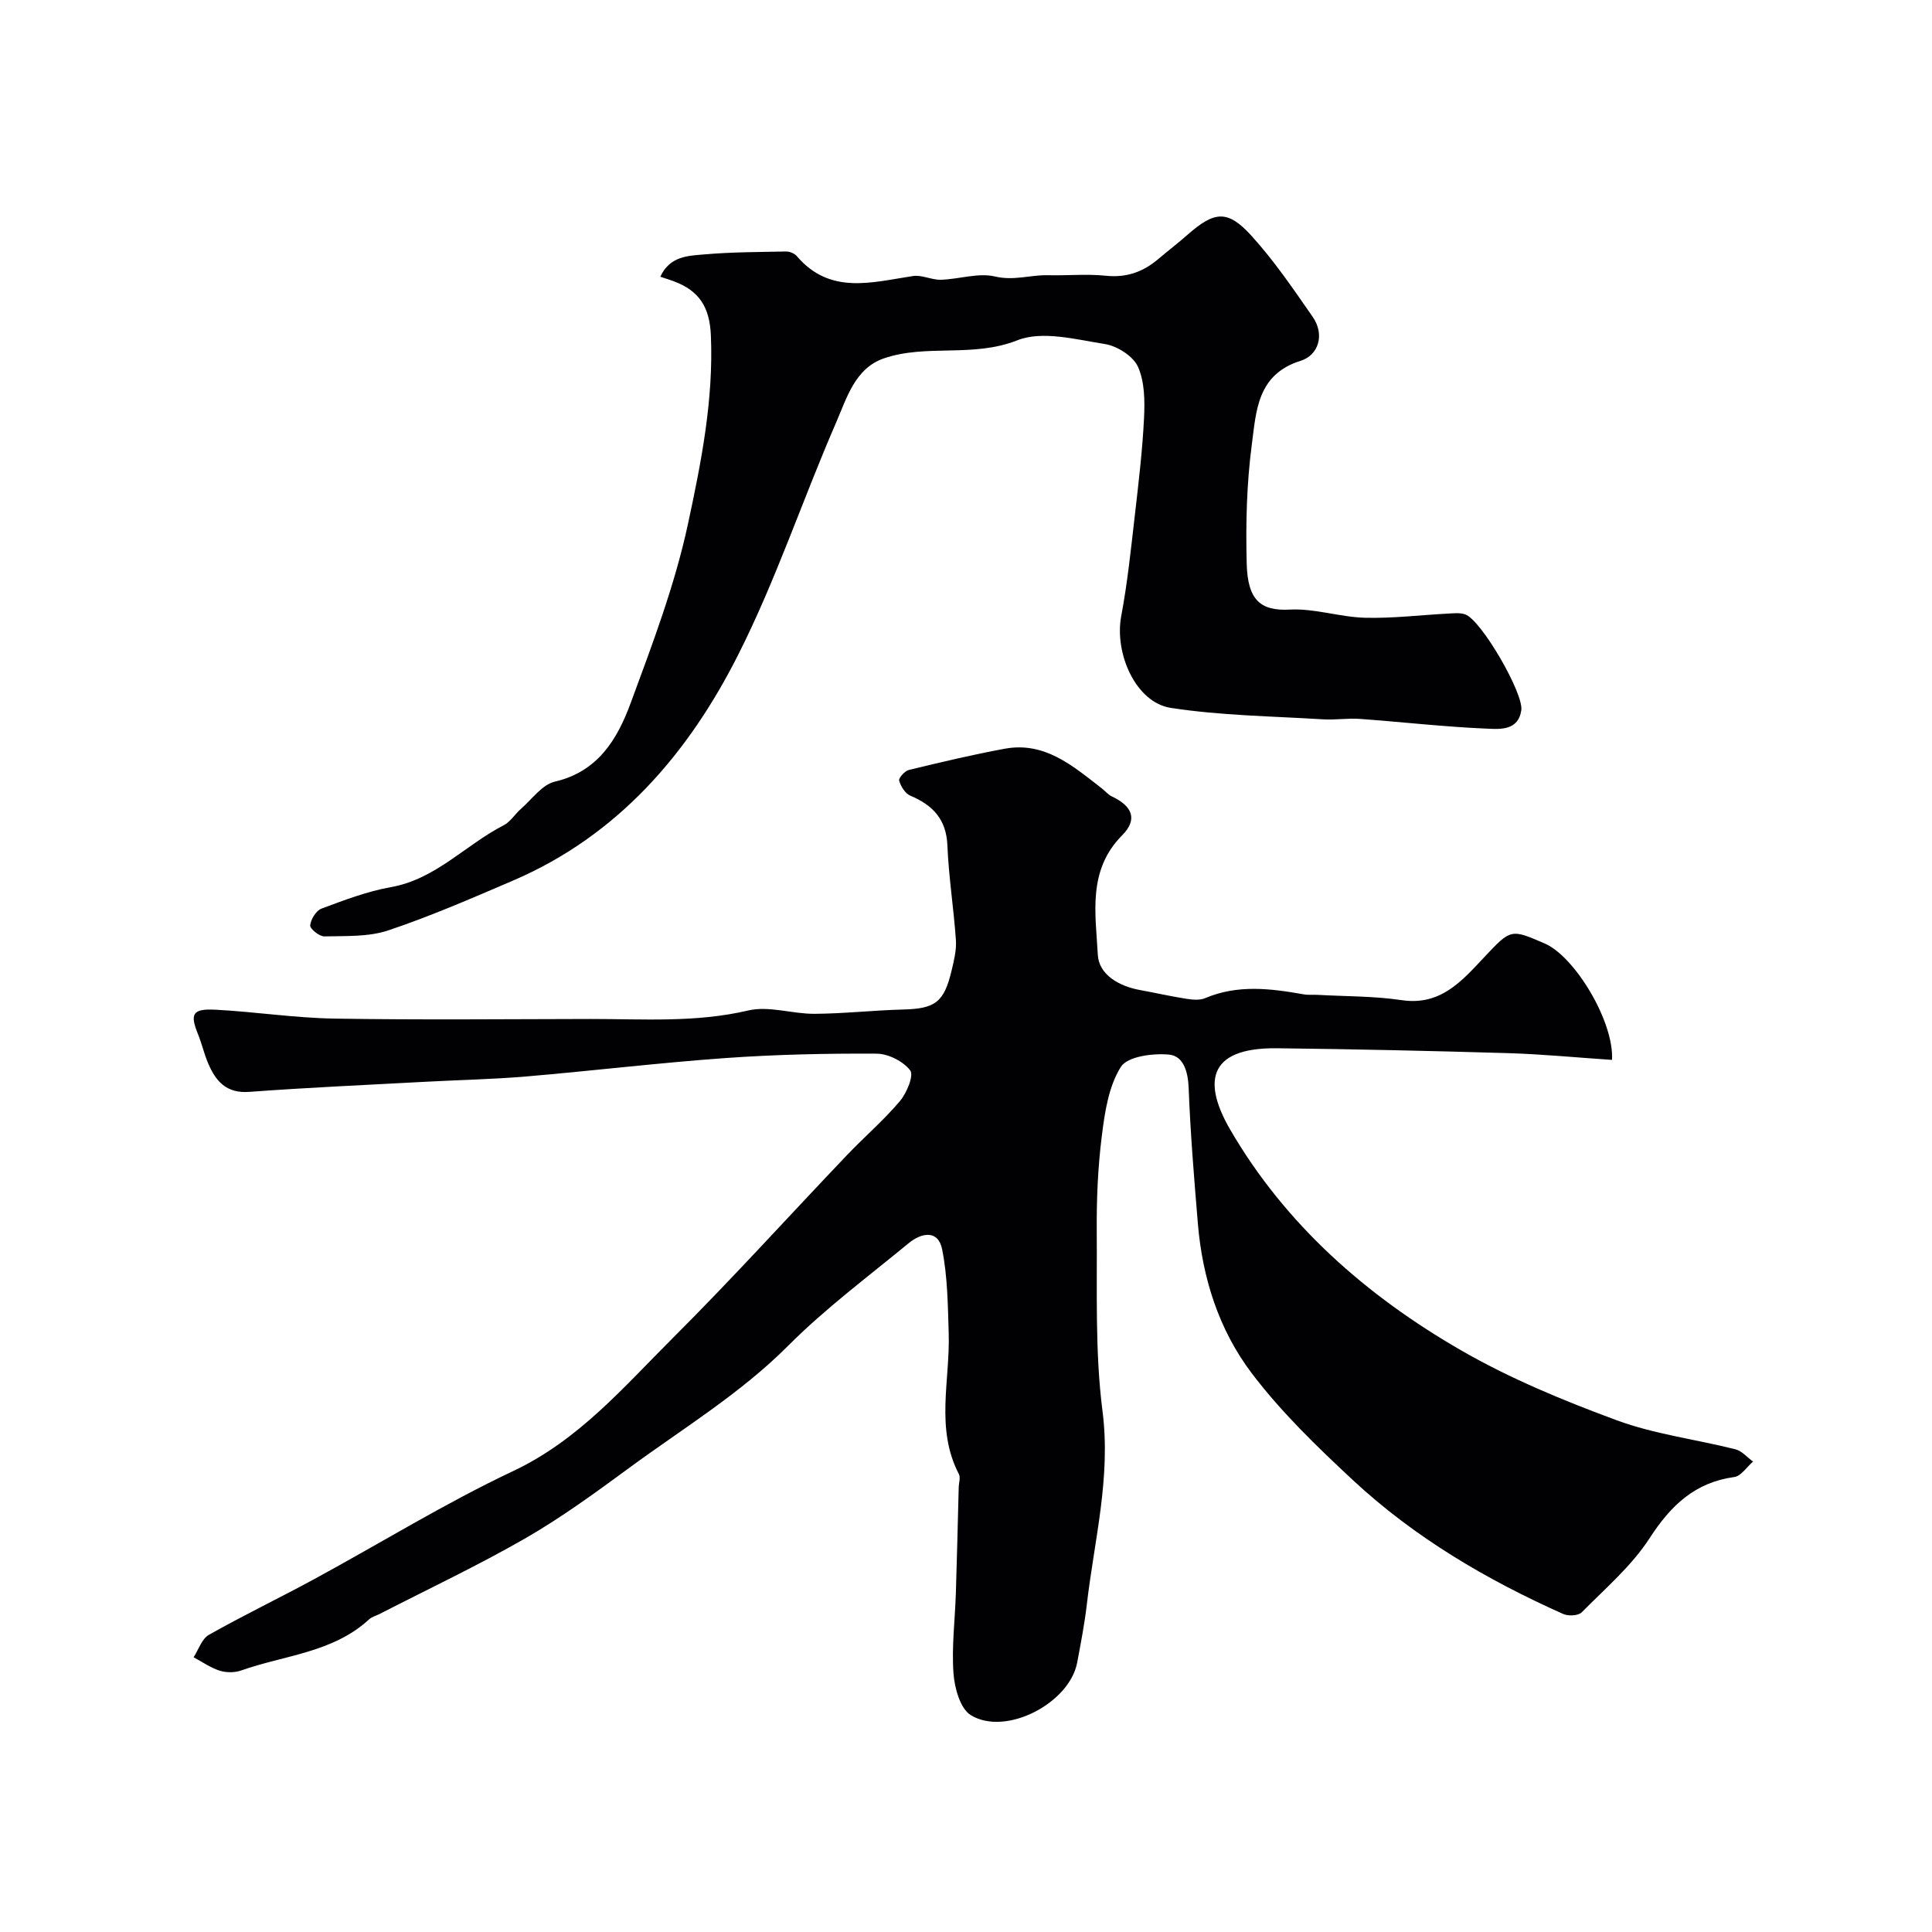
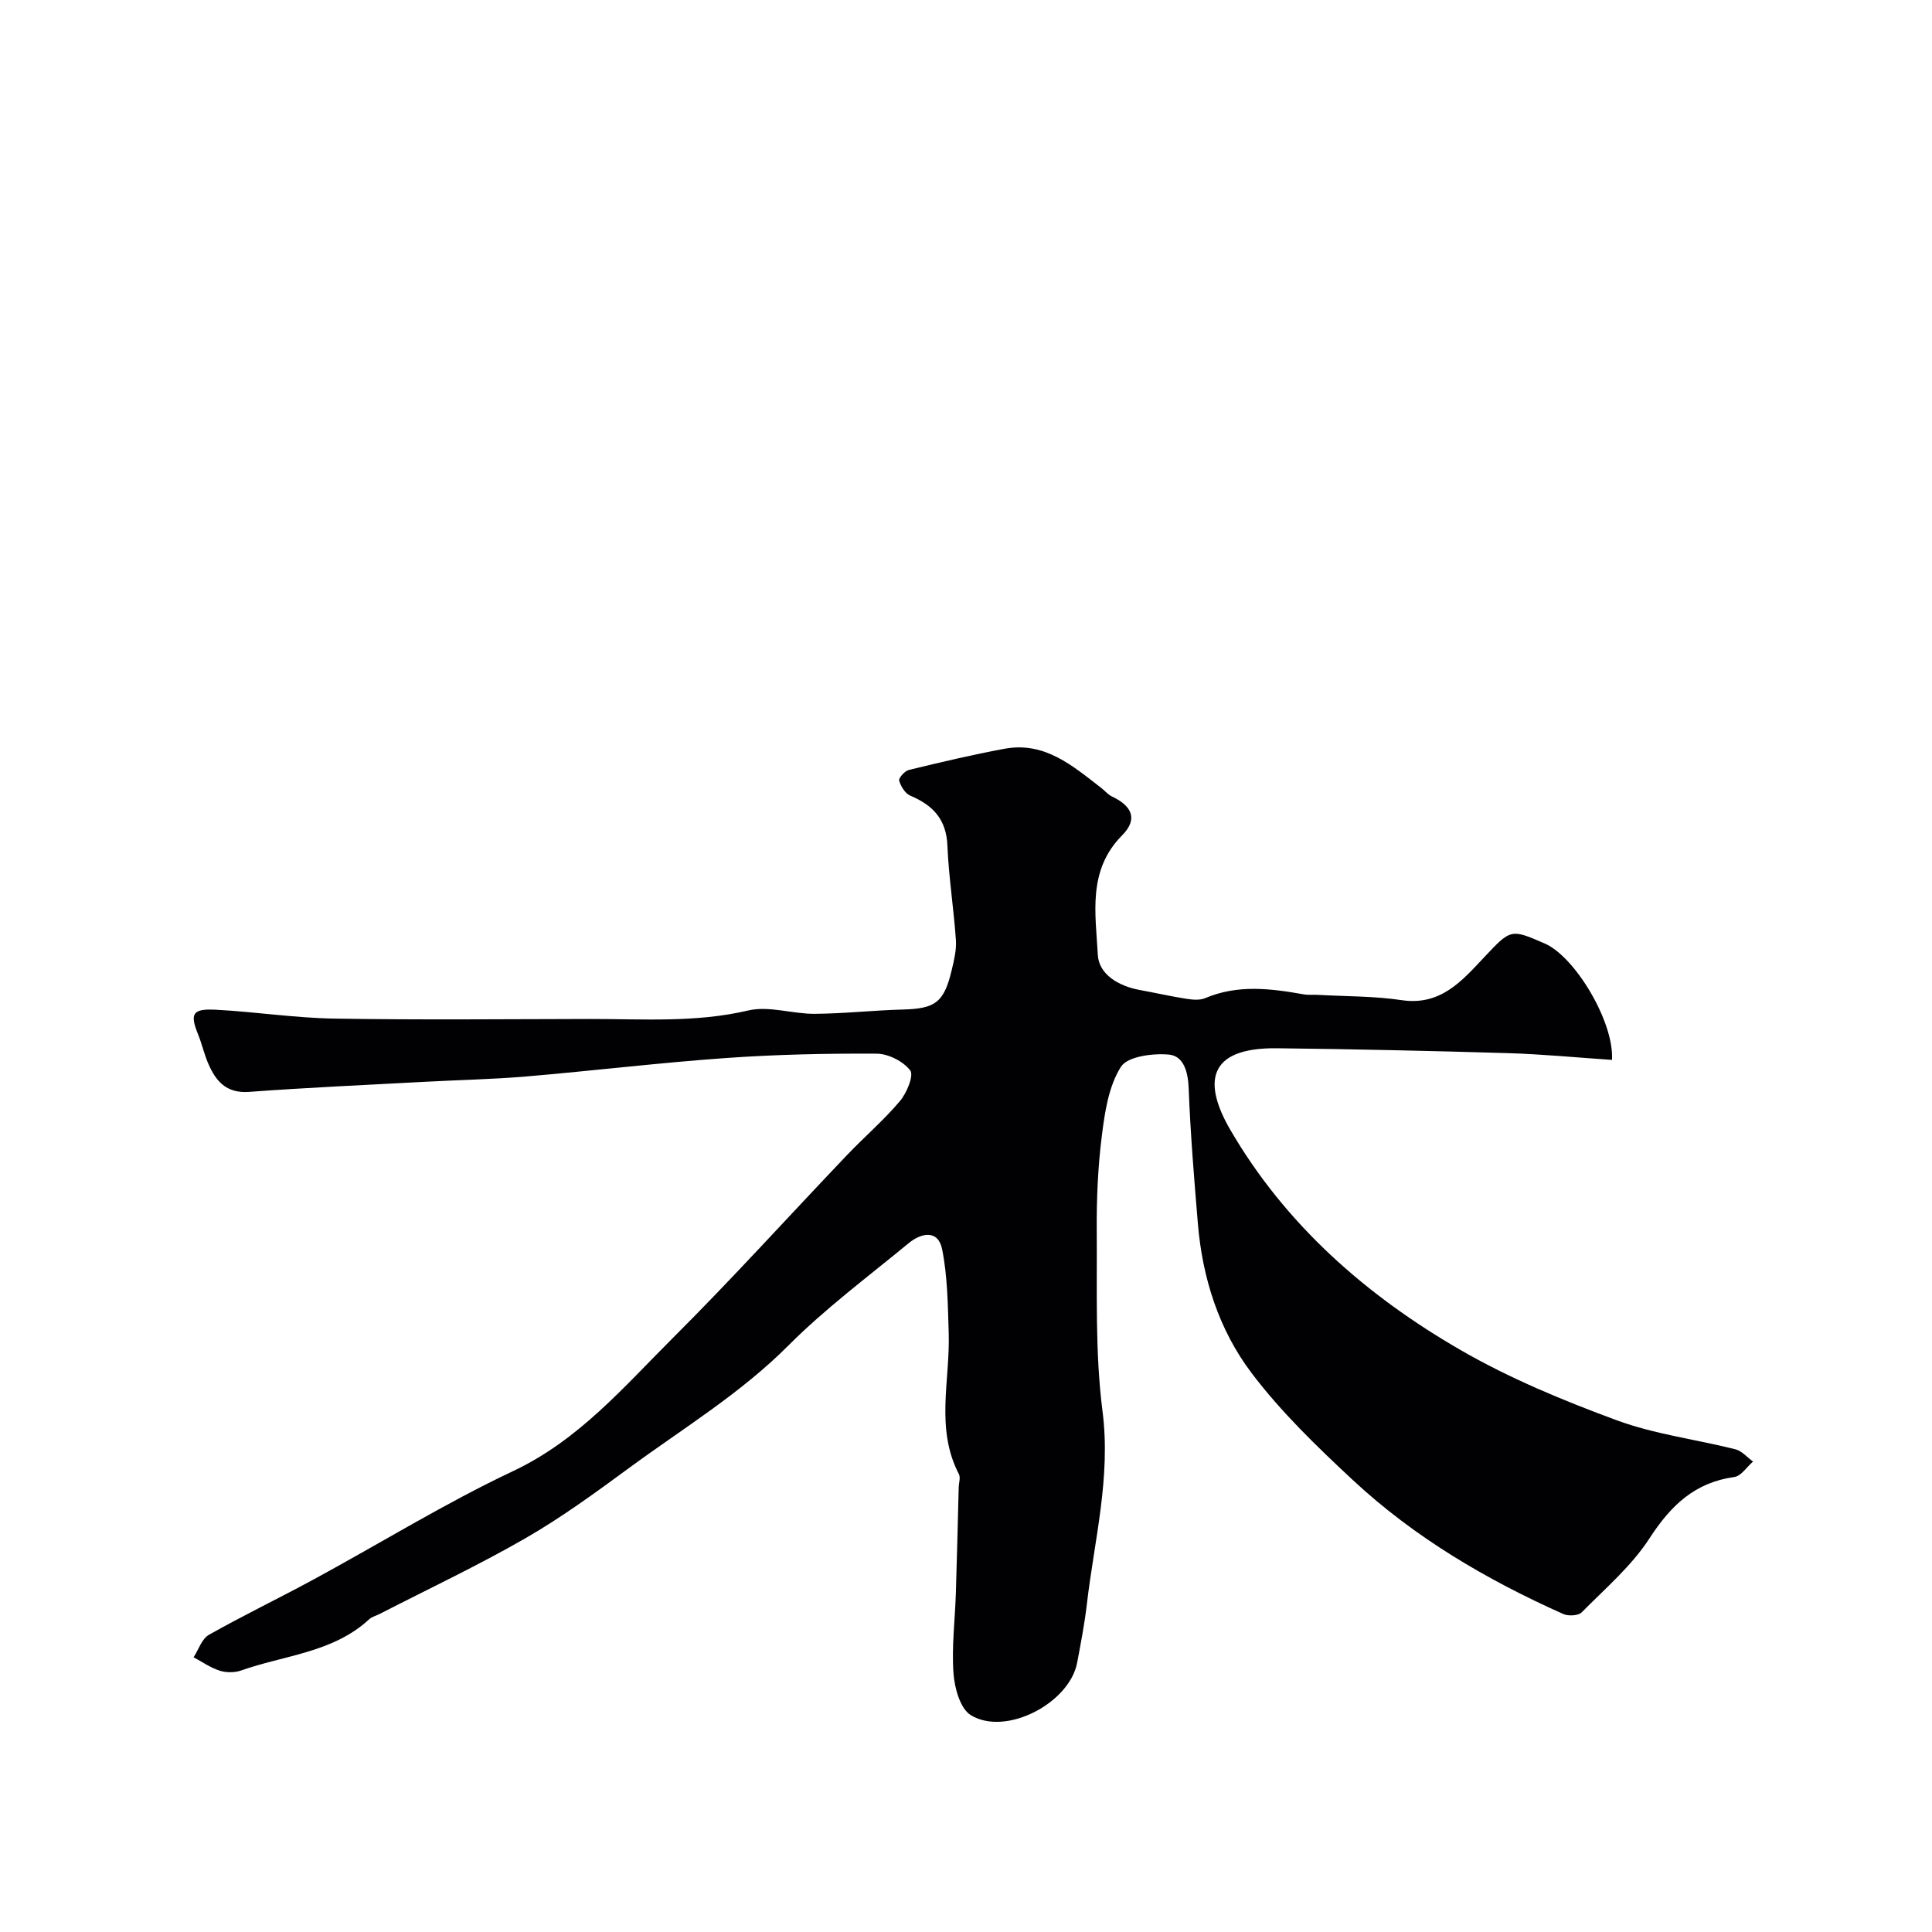
<svg xmlns="http://www.w3.org/2000/svg" enable-background="new 0 0 400 400" viewBox="0 0 400 400">
  <g fill="#010103">
    <path d="m333.75 219.44c-7.44-.5-14.5-1.19-21.57-1.4-15.93-.47-31.86-.83-47.79-1.01-14.87-.17-15.08 7.55-9.7 16.83 11.43 19.68 28.23 34.42 47.76 45.68 10.17 5.87 21.22 10.43 32.27 14.51 7.86 2.9 16.4 3.95 24.58 6.01 1.34.34 2.44 1.67 3.65 2.54-1.29 1.11-2.47 3.01-3.89 3.2-8.2 1.14-13.15 5.91-17.54 12.68-3.72 5.75-9.17 10.4-14.05 15.34-.7.71-2.77.81-3.82.34-15.88-7.09-30.8-15.85-43.57-27.74-7.44-6.93-14.87-14.1-20.97-22.17-6.73-8.91-10.16-19.61-11.1-30.88-.78-9.35-1.55-18.72-1.91-28.09-.13-3.39-1.05-6.66-4.09-6.94-3.34-.3-8.57.37-9.94 2.54-2.53 4-3.33 9.33-3.94 14.22-.83 6.54-1.11 13.18-1.06 19.78.1 12.43-.38 24.99 1.19 37.26 1.77 13.76-1.7 26.73-3.24 40.01-.47 4.04-1.25 8.06-2 12.06-1.58 8.43-14.8 15.33-22.03 10.89-2.2-1.35-3.36-5.62-3.58-8.66-.4-5.47.31-11.02.49-16.54.23-7.31.4-14.63.59-21.94.02-.93.41-2.04.04-2.76-4.92-9.44-1.81-19.41-2.11-29.15-.18-5.81-.23-11.72-1.36-17.39-.83-4.14-4.32-3.42-6.93-1.27-8.42 6.94-17.24 13.5-24.91 21.19-9.9 9.93-21.74 17.1-32.87 25.27-7 5.14-14.05 10.3-21.55 14.62-9.82 5.65-20.1 10.49-30.19 15.68-.73.37-1.6.58-2.18 1.11-7.49 6.92-17.55 7.42-26.52 10.6-1.34.47-3.09.46-4.45.03-1.9-.61-3.6-1.82-5.38-2.77 1.03-1.58 1.7-3.81 3.16-4.64 7.15-4.04 14.56-7.6 21.78-11.52 13.75-7.46 27.1-15.73 41.22-22.39 13.61-6.42 22.93-17.45 33.1-27.59 12.32-12.29 23.99-25.21 36-37.81 3.61-3.79 7.62-7.22 10.98-11.2 1.41-1.67 2.92-5.32 2.13-6.35-1.44-1.89-4.55-3.46-6.97-3.47-10.43-.06-20.89.17-31.29.91-13.76.98-27.48 2.64-41.23 3.81-7.08.6-14.19.73-21.29 1.12-12.02.65-24.05 1.18-36.05 2.07-4.77.36-6.95-2.21-8.53-5.92-.83-1.94-1.29-4.03-2.08-5.98-1.73-4.27-1.19-5.36 3.64-5.11 8.21.43 16.39 1.71 24.6 1.84 17.66.29 35.32.11 52.98.08 10.91-.01 21.81.79 32.68-1.76 4.29-1.01 9.15.72 13.74.69 6.1-.04 12.19-.73 18.29-.89 6.68-.17 8.51-1.46 10.09-8.12.49-2.05 1.02-4.19.88-6.25-.45-6.54-1.49-13.04-1.76-19.58-.22-5.44-3.01-8.35-7.67-10.32-1.07-.45-1.98-1.93-2.32-3.12-.15-.53 1.16-2.01 2.01-2.21 6.58-1.6 13.17-3.16 19.82-4.39 8.31-1.54 14.11 3.55 20.03 8.13.75.58 1.38 1.37 2.21 1.76 4.24 2 5.35 4.75 2.11 8.02-7.22 7.26-5.5 16.26-5.05 24.74.22 4.15 4.41 6.52 8.75 7.31 3.2.58 6.38 1.31 9.59 1.81 1.27.2 2.78.34 3.9-.14 6.73-2.85 13.53-2 20.39-.78.97.17 2 .05 2.99.11 5.77.32 11.59.24 17.28 1.09 8.08 1.2 12.46-3.96 17.11-8.9 5.52-5.87 5.5-5.89 12.6-2.79 6.17 2.72 14.29 16.13 13.85 24.06z" />
-     <path d="m136.71 57.3c1.97-4.31 5.8-4.34 9.13-4.63 5.61-.49 11.27-.49 16.92-.6.74-.01 1.73.4 2.2.95 6.91 8.1 15.56 5.41 24.07 4.13 1.84-.28 3.85.82 5.77.77 3.77-.11 7.74-1.5 11.23-.67 3.88.92 7.32-.36 10.95-.27 4 .1 8.03-.3 11.99.11 4.25.44 7.69-.79 10.83-3.45 2-1.7 4.09-3.3 6.07-5.04 5.56-4.89 8.28-5.23 13.2.18 4.71 5.17 8.69 11.04 12.7 16.81 2.6 3.74 1.16 7.97-2.46 9.1-9.07 2.82-9.22 10.48-10.13 17.3-1.08 8.17-1.28 16.52-1.06 24.77.2 7.34 2.74 9.78 8.9 9.45 5.15-.28 10.37 1.55 15.58 1.69 5.75.15 11.53-.57 17.3-.87 1.16-.06 2.42-.2 3.47.18 3.33 1.19 12.11 16.35 11.6 19.84-.61 4.21-4.36 3.92-6.88 3.82-8.87-.36-17.71-1.39-26.56-2.03-2.52-.18-5.09.25-7.62.09-10.52-.65-21.14-.77-31.52-2.37-7.24-1.12-11.71-11.28-10.25-19.02 1.3-6.9 2.01-13.91 2.82-20.89.77-6.69 1.57-13.39 1.9-20.1.17-3.55.14-7.51-1.26-10.62-1-2.21-4.29-4.29-6.84-4.7-6.02-.95-12.97-2.82-18.15-.77-9.2 3.64-18.78.71-27.62 3.74-5.97 2.05-7.68 8.22-9.88 13.28-6.95 15.97-12.46 32.63-20.3 48.13-10.3 20.39-24.86 37.39-46.63 46.72-8.51 3.65-17.03 7.36-25.8 10.3-4.1 1.37-8.79 1.13-13.22 1.24-1.03.03-3.01-1.59-2.94-2.28.13-1.26 1.22-3.05 2.34-3.47 4.69-1.75 9.44-3.57 14.34-4.44 9.32-1.65 15.47-8.76 23.37-12.81 1.41-.72 2.34-2.32 3.59-3.41 2.28-1.99 4.38-5.02 7.01-5.63 8.96-2.08 12.94-8.81 15.68-16.21 4.5-12.18 9.16-24.46 11.88-37.11 2.74-12.76 5.32-25.71 4.75-39.06-.25-5.93-2.46-9.24-7.61-11.19-.83-.32-1.71-.58-2.86-.96z" />
  </g>
</svg>